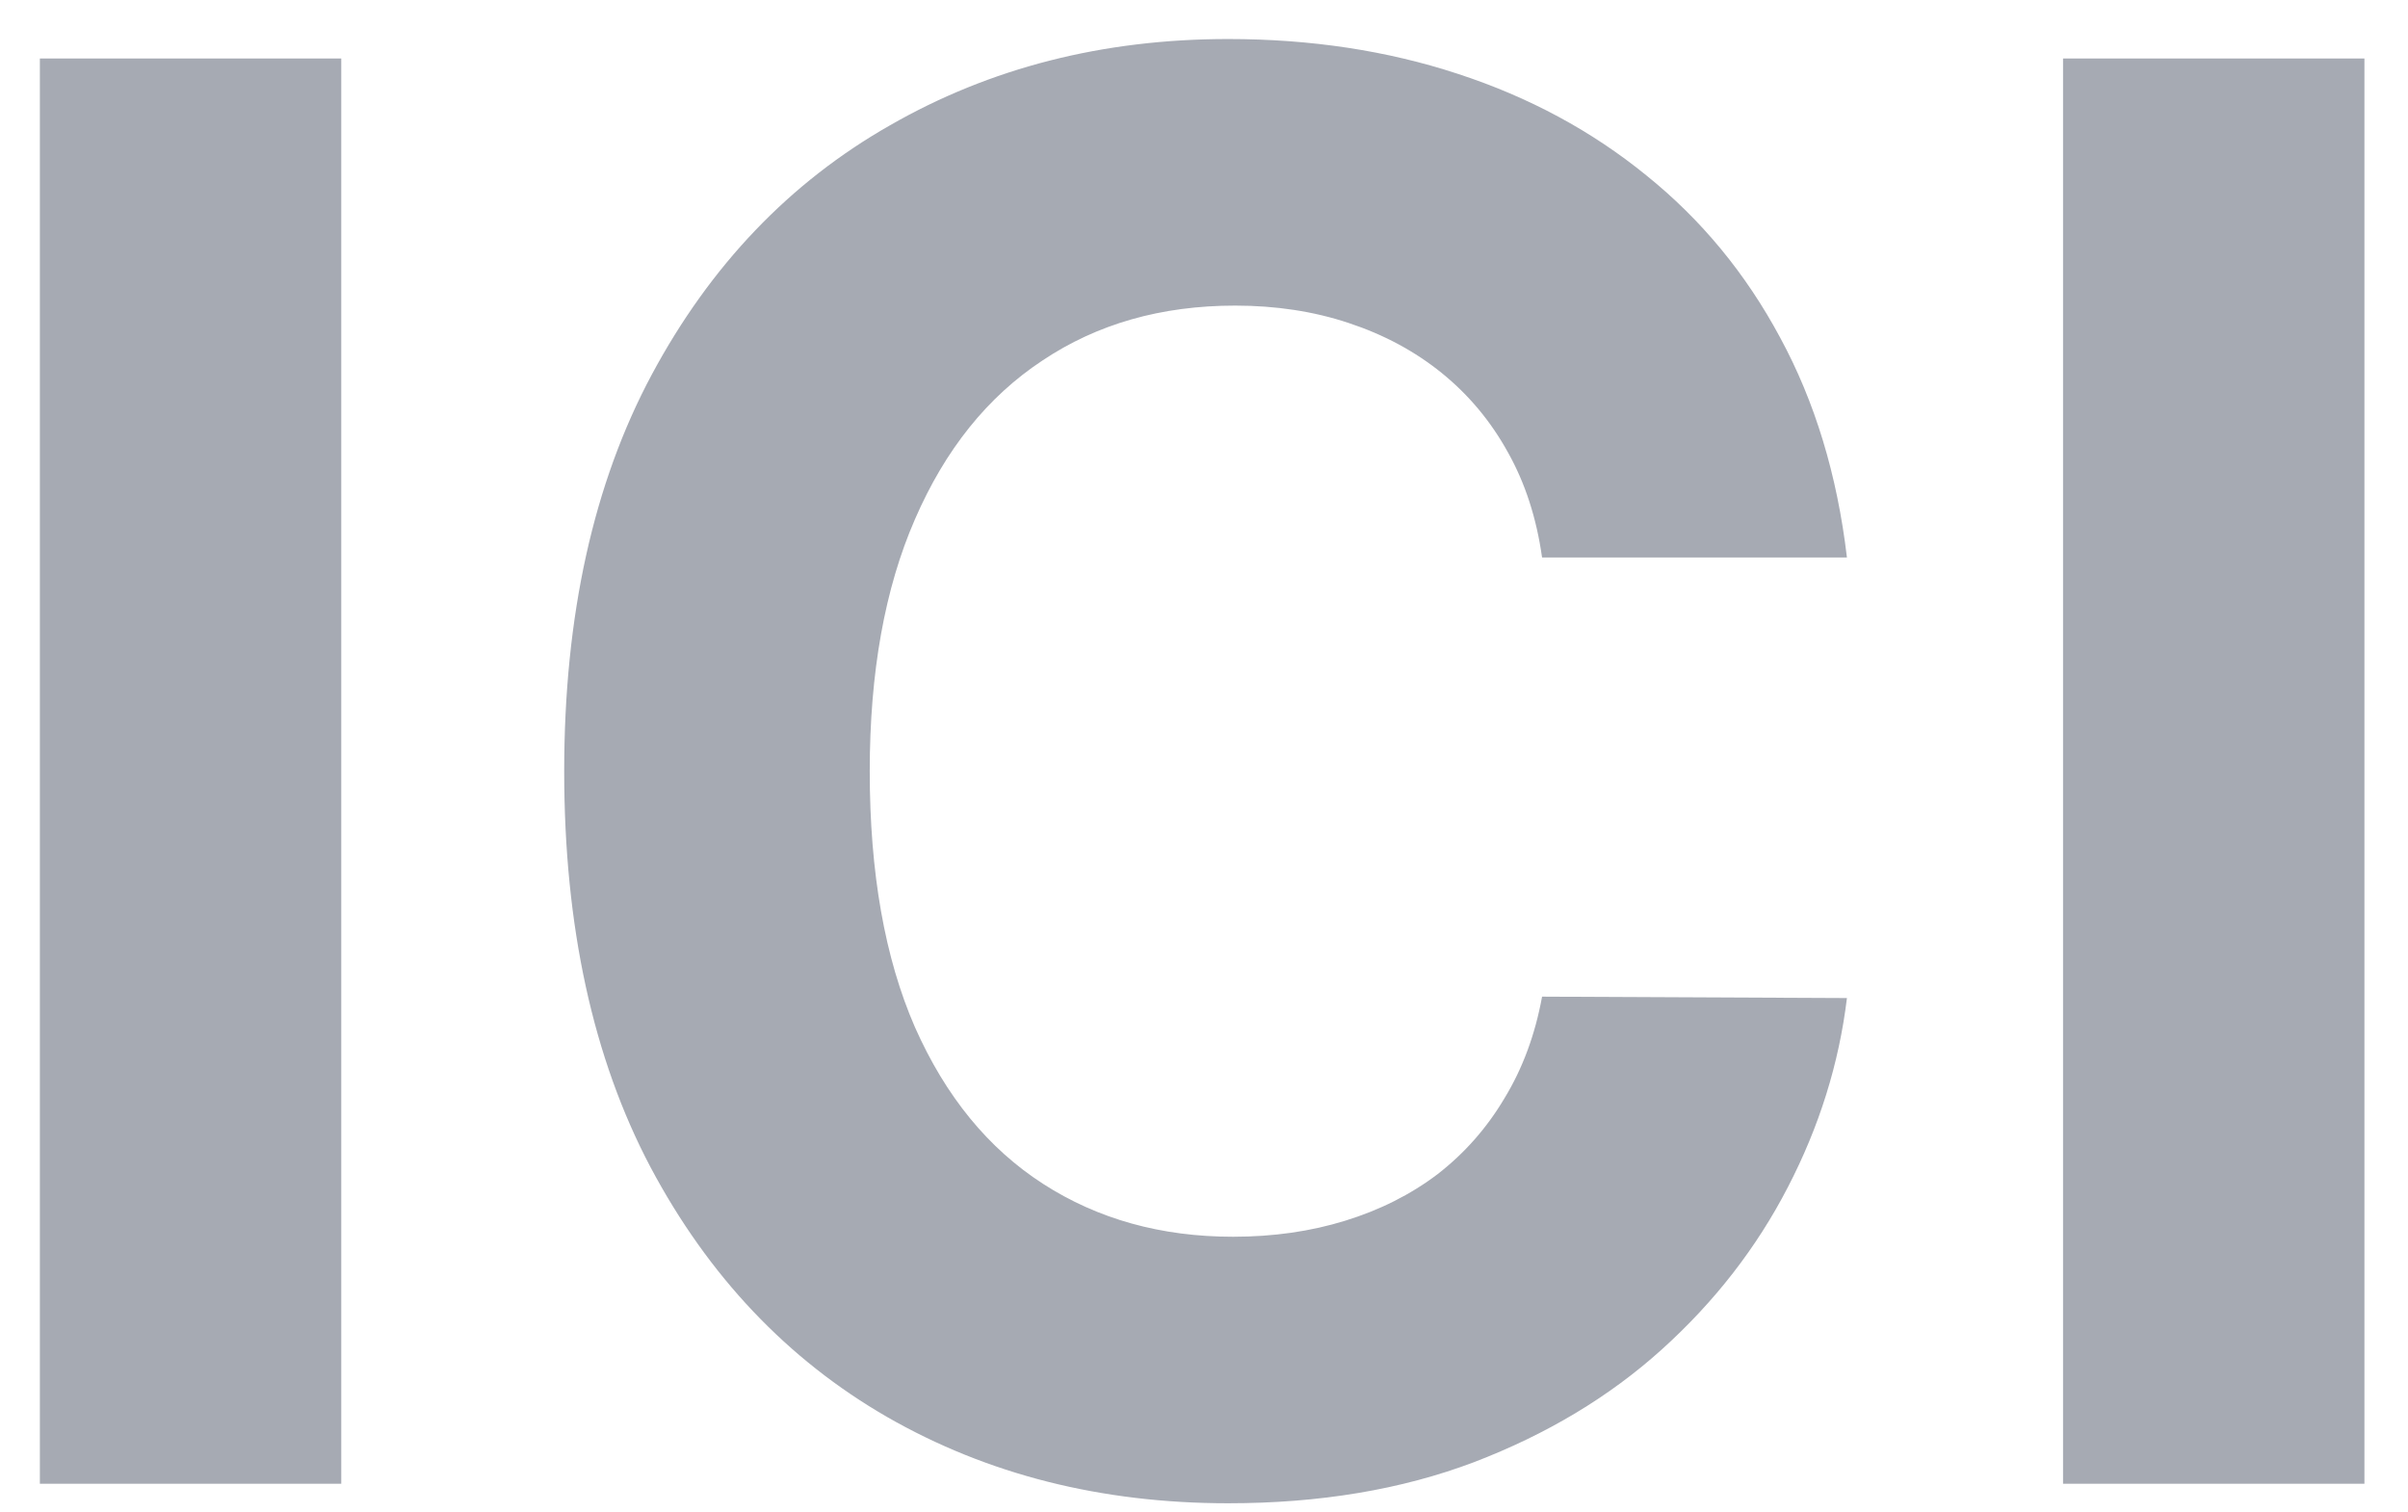
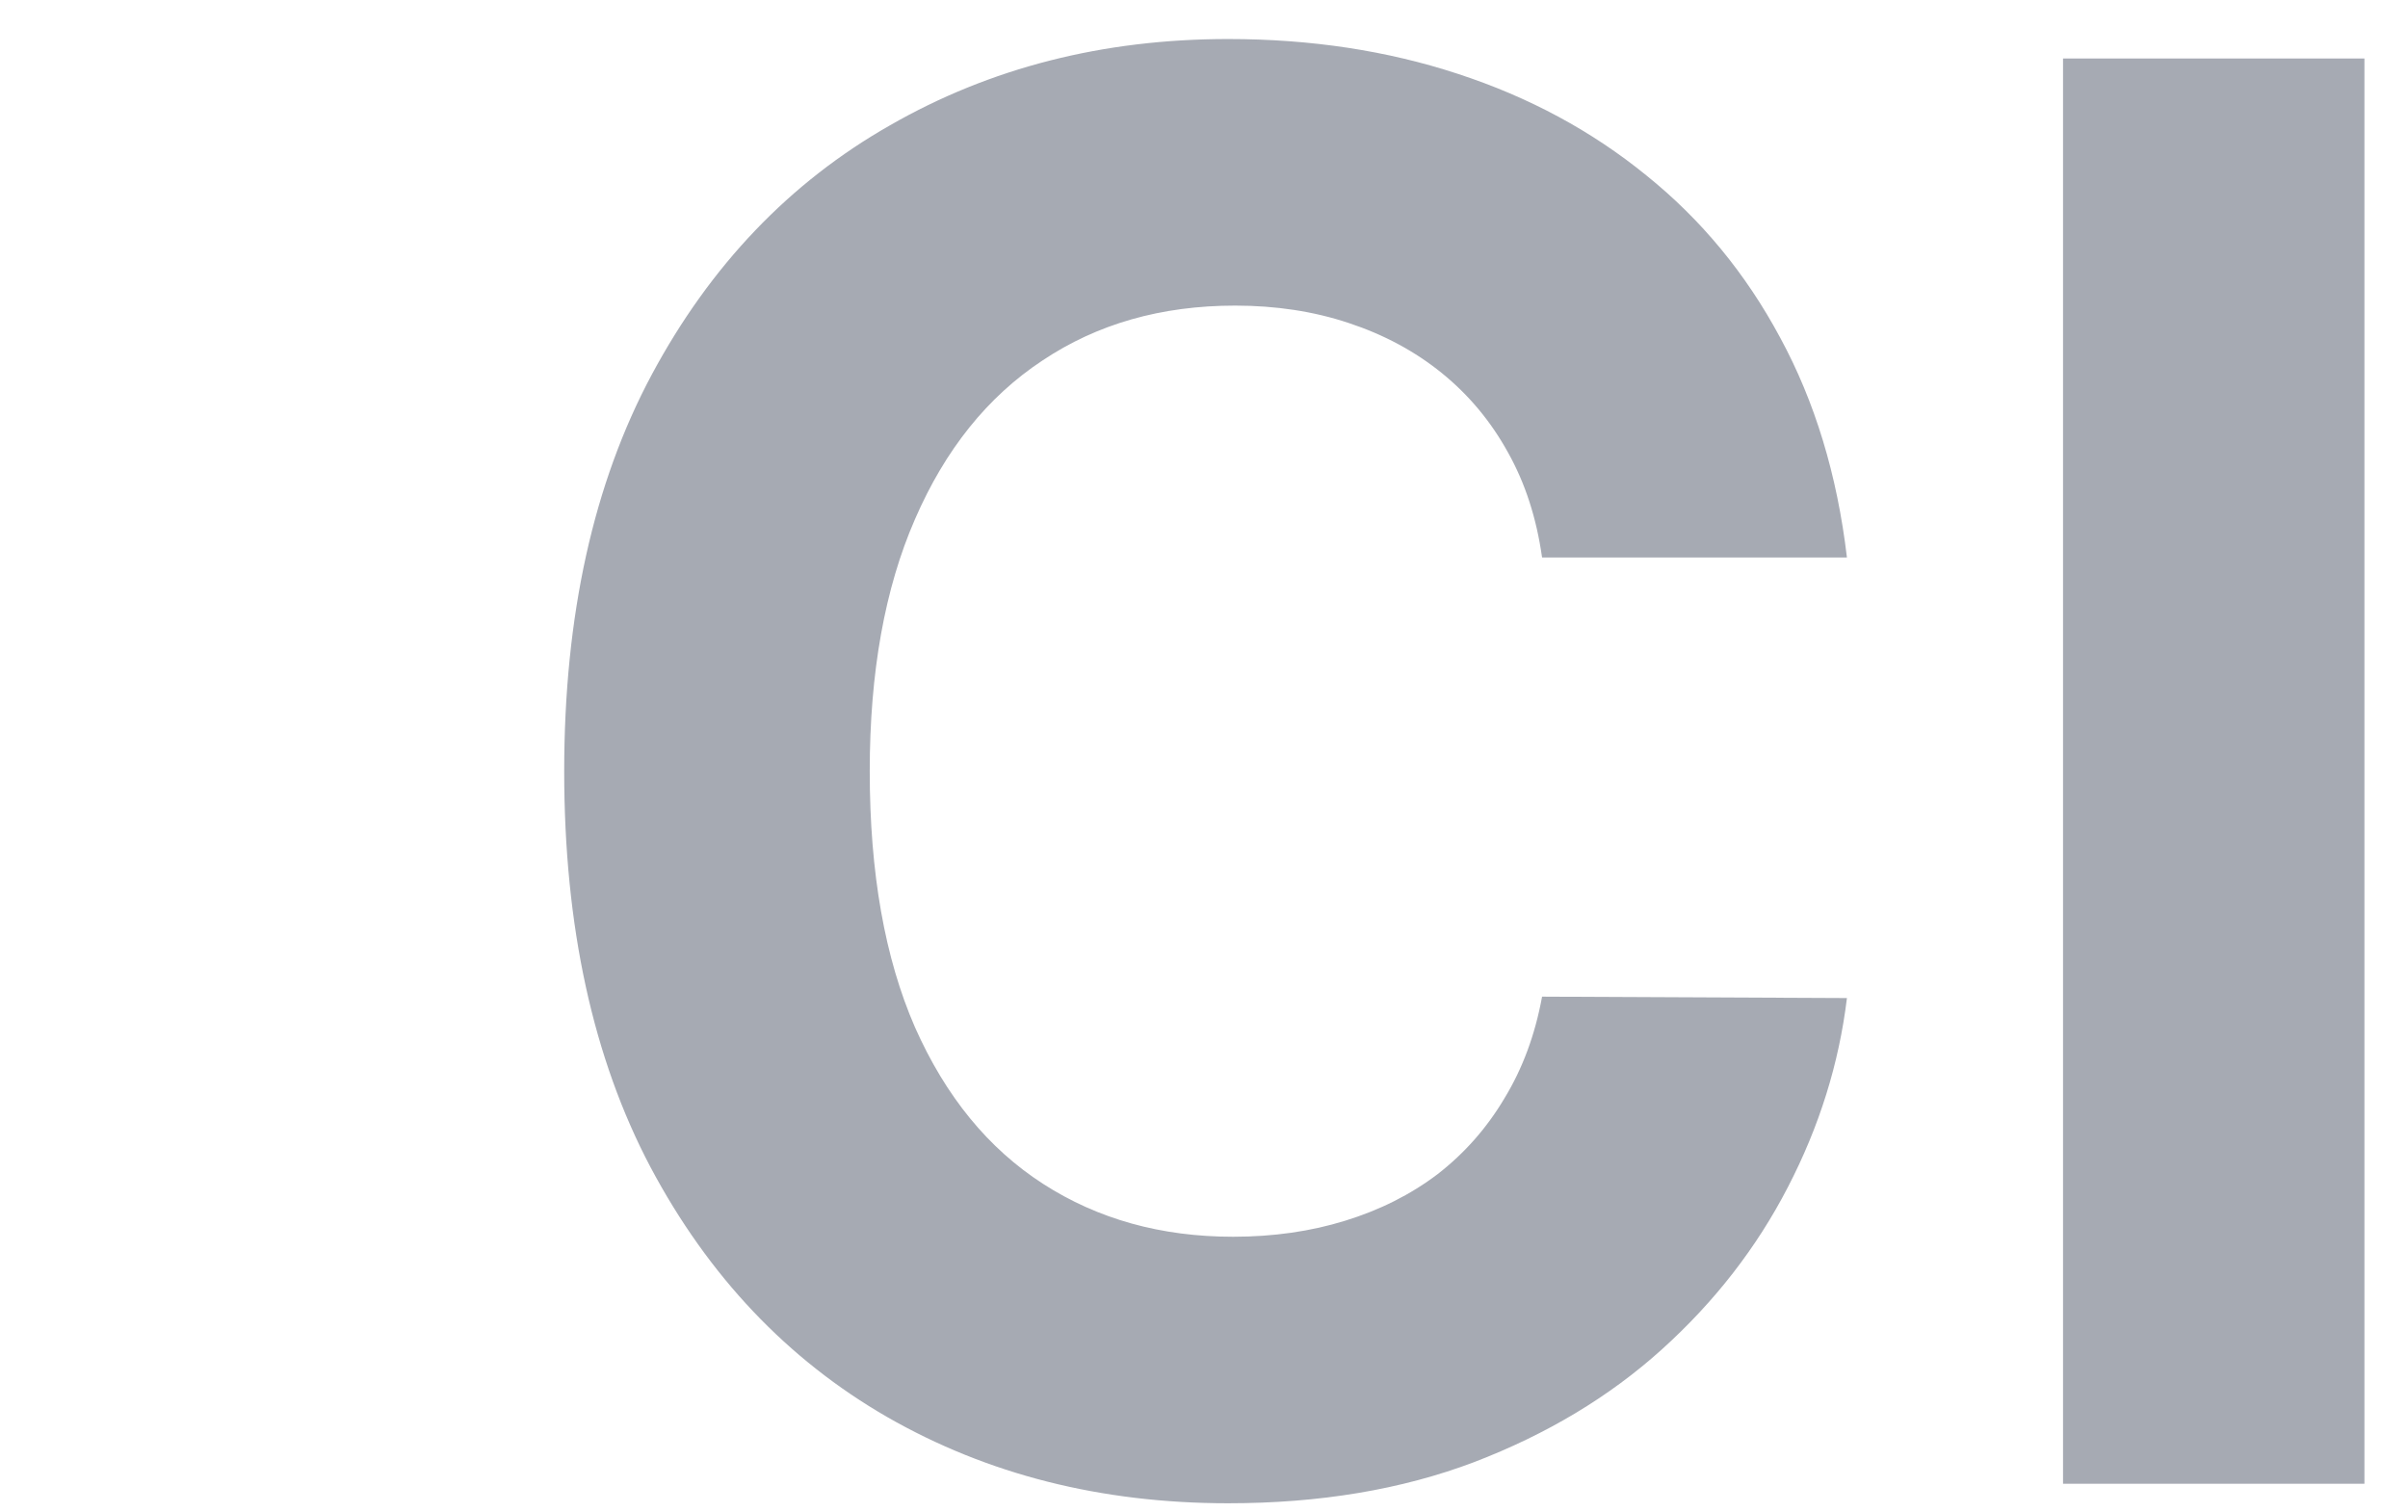
<svg xmlns="http://www.w3.org/2000/svg" width="43" height="27" viewBox="0 0 43 27" fill="none">
-   <path d="M6.094 1.045V26.5H0.712V1.045H6.094ZM32.981 9.957H27.537C27.438 9.253 27.235 8.627 26.928 8.08C26.622 7.525 26.228 7.053 25.747 6.663C25.267 6.274 24.712 5.976 24.082 5.768C23.46 5.561 22.785 5.458 22.056 5.458C20.738 5.458 19.591 5.785 18.613 6.44C17.635 7.086 16.877 8.031 16.339 9.273C15.8 10.508 15.531 12.008 15.531 13.773C15.531 15.587 15.8 17.112 16.339 18.347C16.886 19.581 17.648 20.513 18.626 21.143C19.603 21.773 20.734 22.088 22.019 22.088C22.74 22.088 23.407 21.992 24.02 21.802C24.641 21.611 25.192 21.334 25.673 20.969C26.153 20.596 26.551 20.145 26.866 19.614C27.189 19.084 27.413 18.479 27.537 17.8L32.981 17.825C32.84 18.993 32.488 20.12 31.925 21.205C31.369 22.282 30.62 23.248 29.675 24.101C28.739 24.946 27.62 25.617 26.319 26.115C25.026 26.604 23.564 26.848 21.932 26.848C19.661 26.848 17.631 26.334 15.841 25.307C14.06 24.279 12.651 22.792 11.616 20.845C10.588 18.898 10.075 16.54 10.075 13.773C10.075 10.997 10.597 8.635 11.64 6.688C12.685 4.741 14.101 3.258 15.891 2.239C17.681 1.211 19.695 0.697 21.932 0.697C23.407 0.697 24.774 0.905 26.033 1.319C27.301 1.733 28.424 2.338 29.401 3.134C30.379 3.921 31.175 4.886 31.788 6.029C32.409 7.173 32.807 8.482 32.981 9.957ZM42.222 1.045V26.5H36.84V1.045H42.222Z" fill="#A6AAB3" />
+   <path d="M6.094 1.045H0.712V1.045H6.094ZM32.981 9.957H27.537C27.438 9.253 27.235 8.627 26.928 8.08C26.622 7.525 26.228 7.053 25.747 6.663C25.267 6.274 24.712 5.976 24.082 5.768C23.46 5.561 22.785 5.458 22.056 5.458C20.738 5.458 19.591 5.785 18.613 6.44C17.635 7.086 16.877 8.031 16.339 9.273C15.8 10.508 15.531 12.008 15.531 13.773C15.531 15.587 15.8 17.112 16.339 18.347C16.886 19.581 17.648 20.513 18.626 21.143C19.603 21.773 20.734 22.088 22.019 22.088C22.74 22.088 23.407 21.992 24.02 21.802C24.641 21.611 25.192 21.334 25.673 20.969C26.153 20.596 26.551 20.145 26.866 19.614C27.189 19.084 27.413 18.479 27.537 17.8L32.981 17.825C32.84 18.993 32.488 20.12 31.925 21.205C31.369 22.282 30.62 23.248 29.675 24.101C28.739 24.946 27.62 25.617 26.319 26.115C25.026 26.604 23.564 26.848 21.932 26.848C19.661 26.848 17.631 26.334 15.841 25.307C14.06 24.279 12.651 22.792 11.616 20.845C10.588 18.898 10.075 16.54 10.075 13.773C10.075 10.997 10.597 8.635 11.64 6.688C12.685 4.741 14.101 3.258 15.891 2.239C17.681 1.211 19.695 0.697 21.932 0.697C23.407 0.697 24.774 0.905 26.033 1.319C27.301 1.733 28.424 2.338 29.401 3.134C30.379 3.921 31.175 4.886 31.788 6.029C32.409 7.173 32.807 8.482 32.981 9.957ZM42.222 1.045V26.5H36.84V1.045H42.222Z" fill="#A6AAB3" />
</svg>